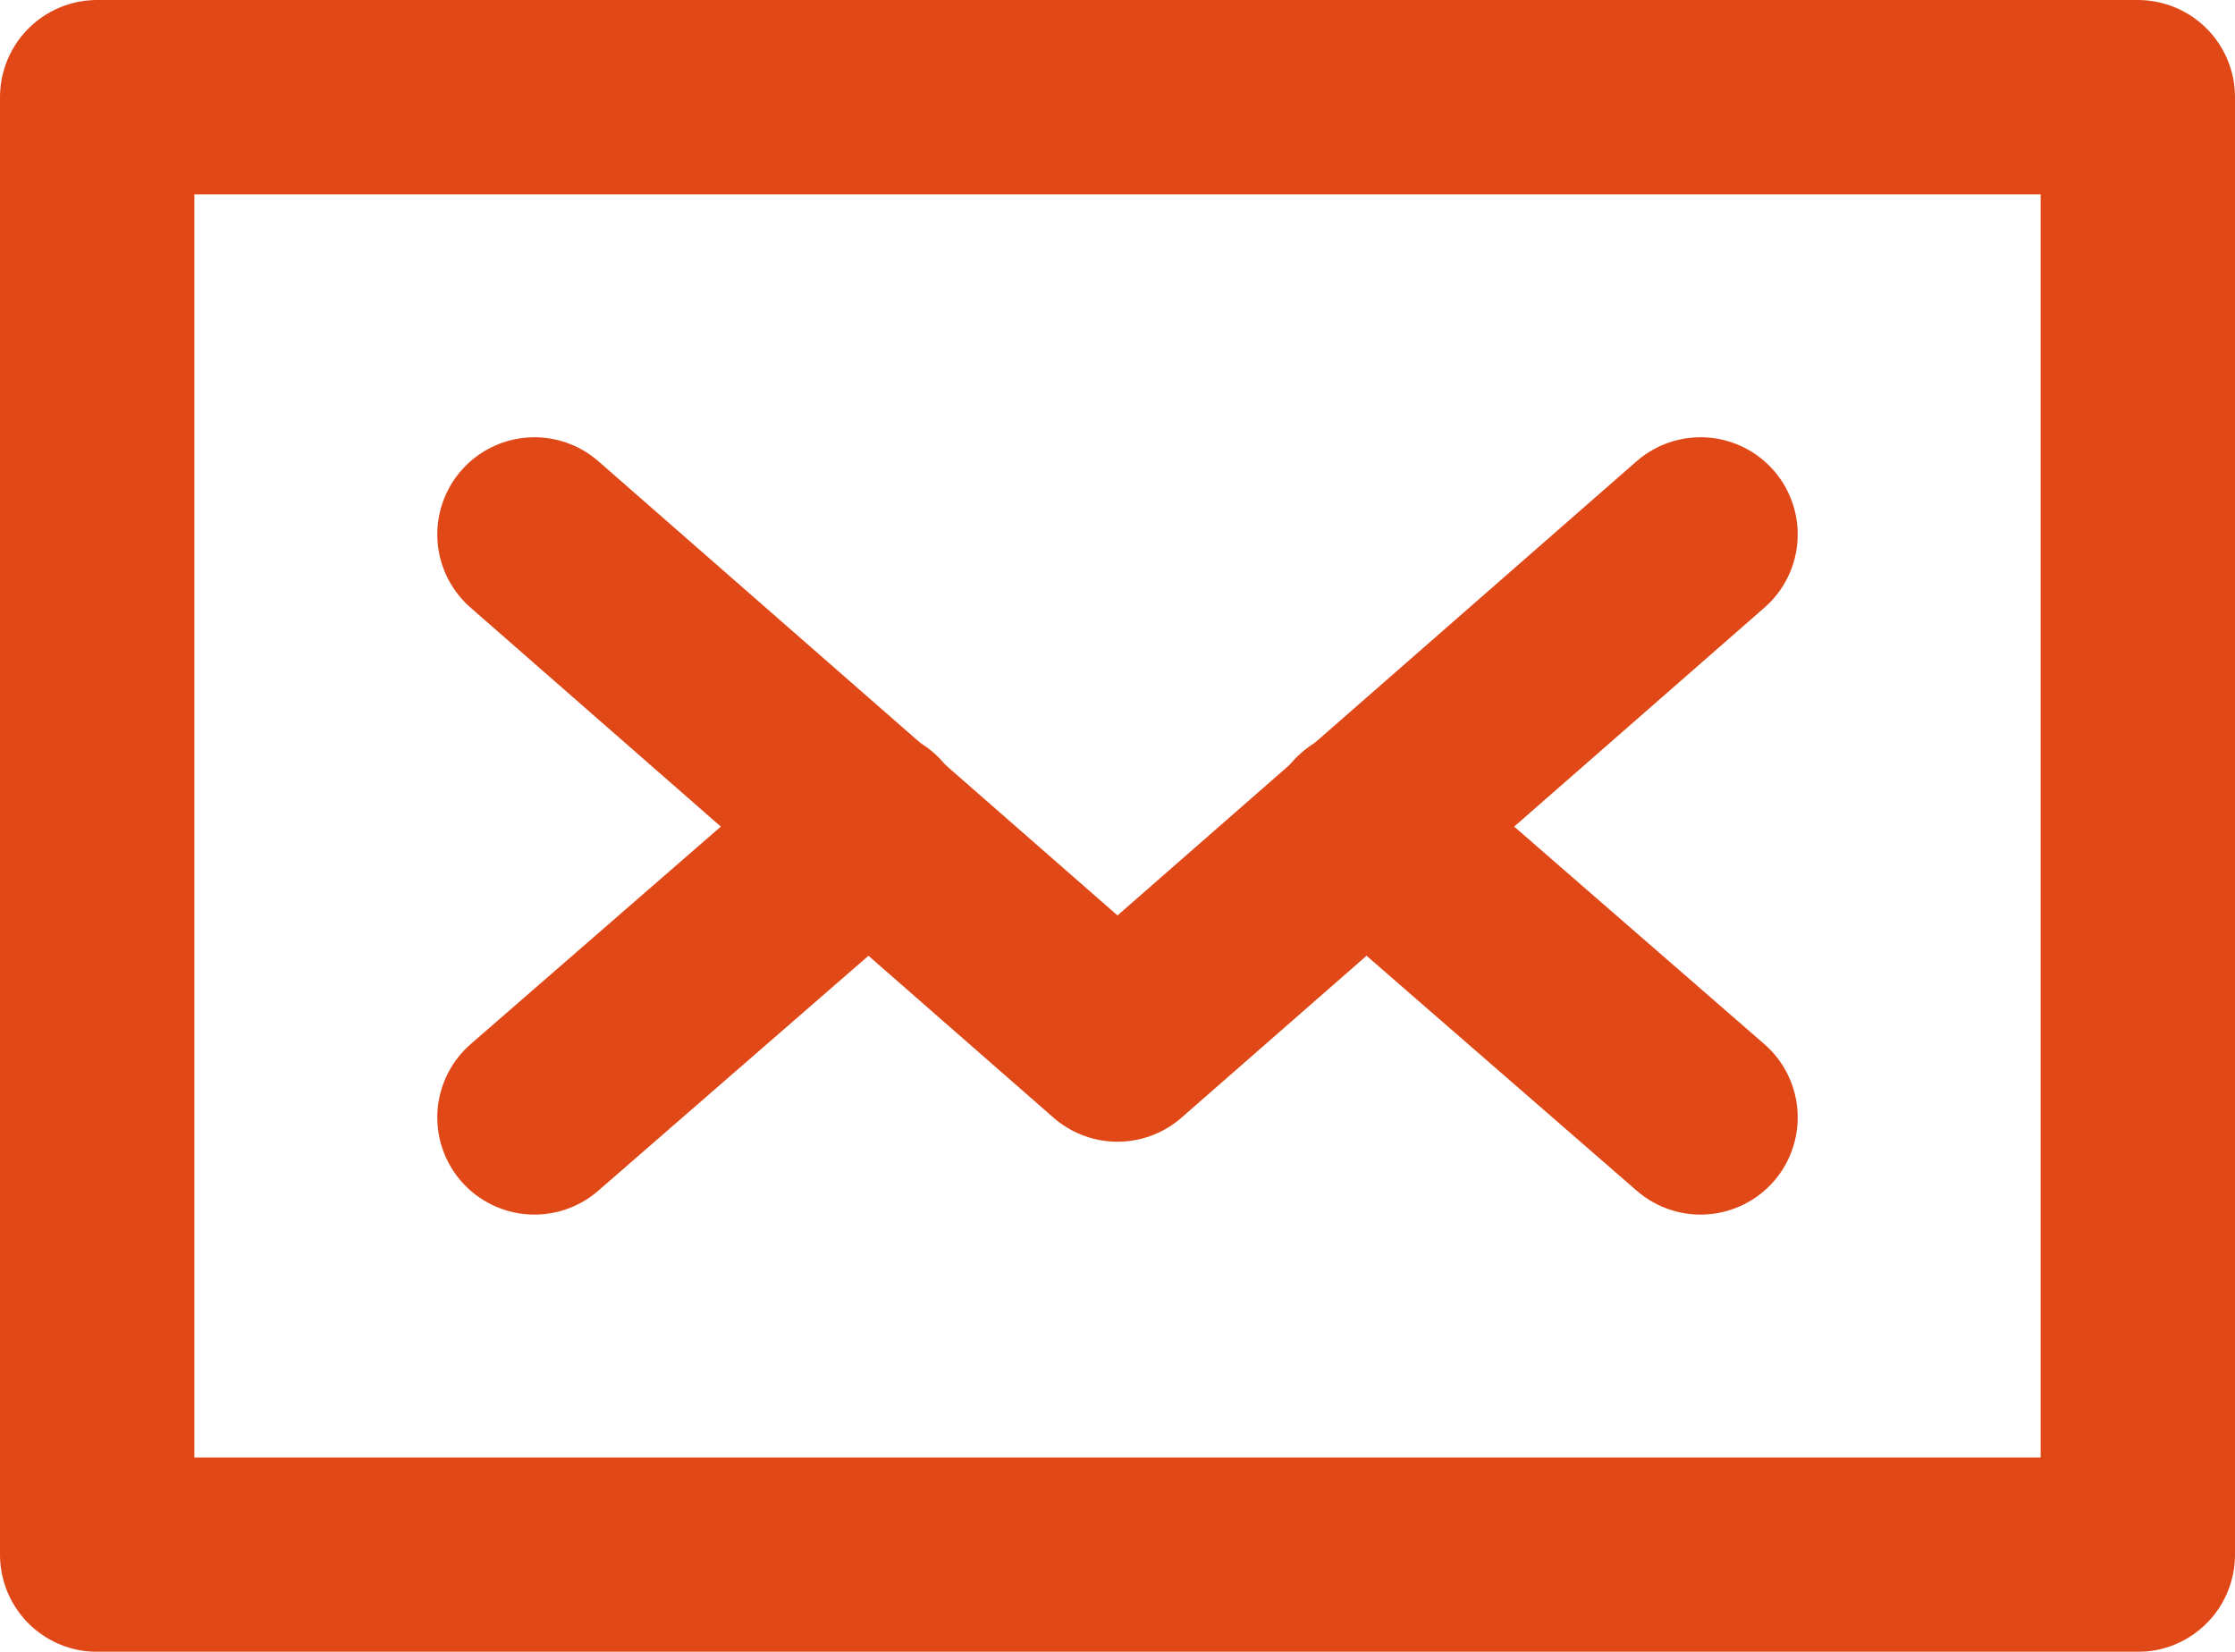
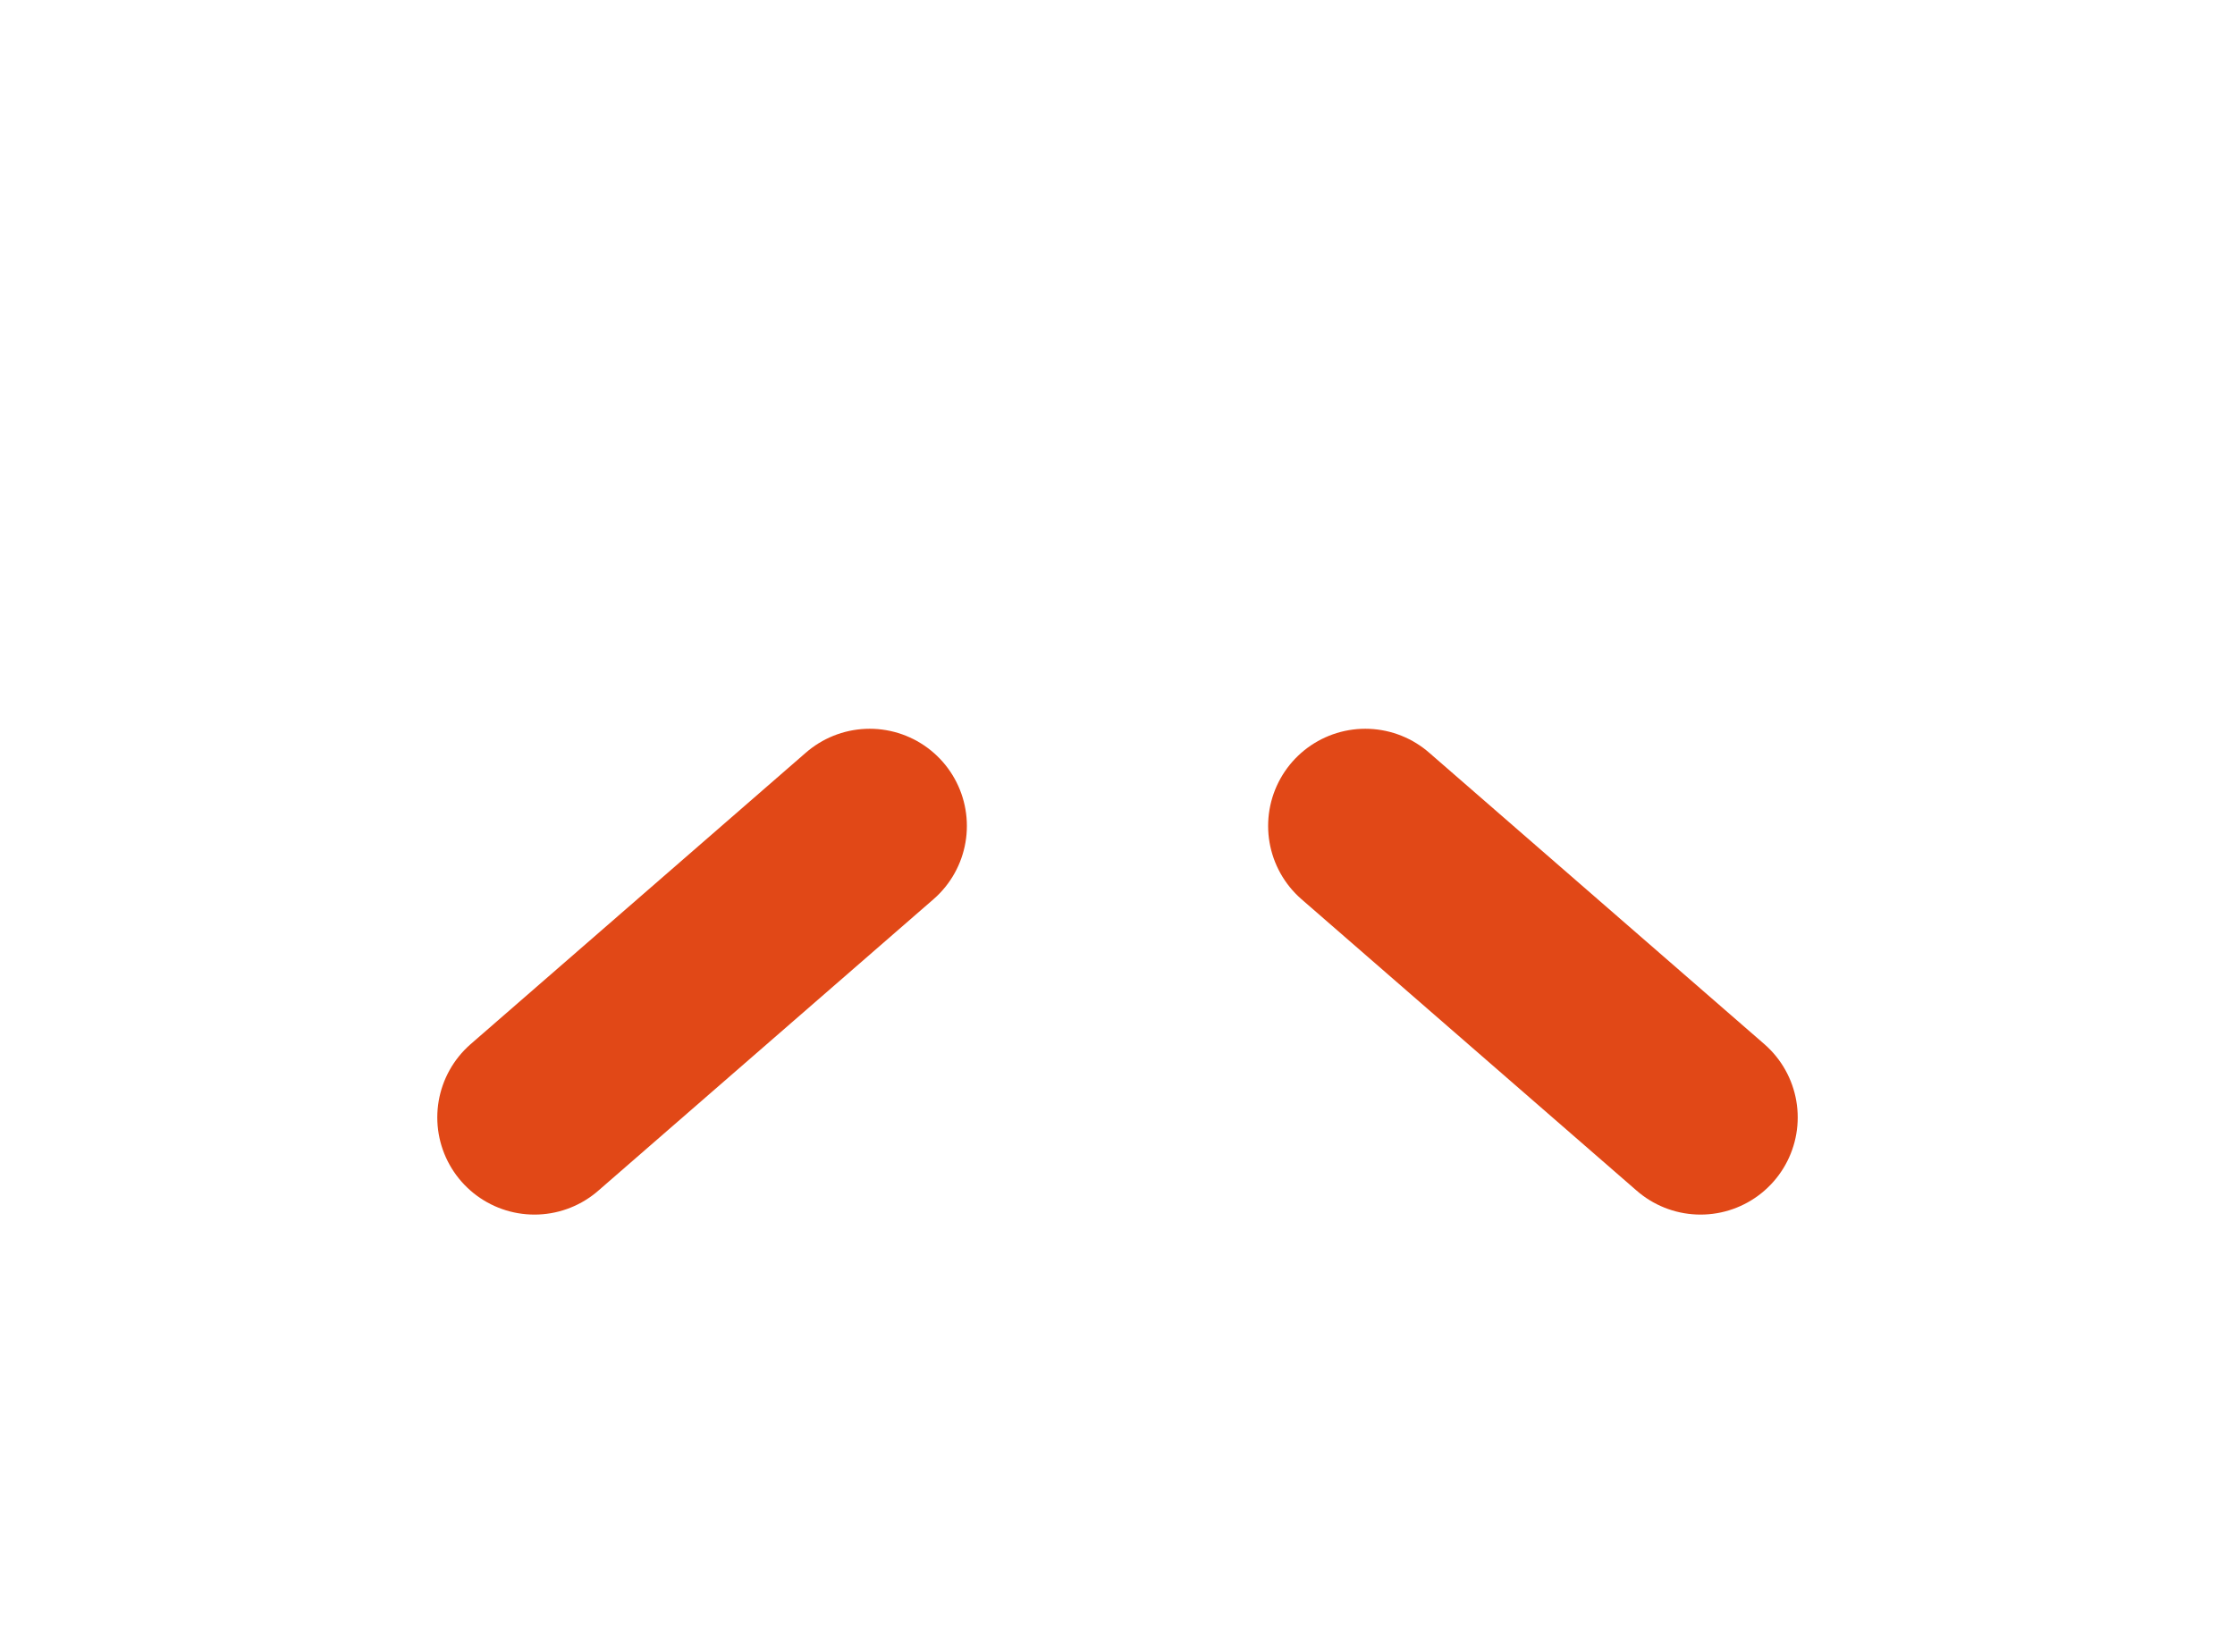
<svg xmlns="http://www.w3.org/2000/svg" width="23px" height="17px" viewBox="0 0 23 17" version="1.1">
  <title>60d9318b017713e1fa11caf3_envelope-small</title>
  <defs>
    <filter color-interpolation-filters="auto" id="filter-1">
      <feColorMatrix in="SourceGraphic" type="matrix" values="0 0 0 0 0.345 0 0 0 0 0.706 0 0 0 0 0.518 0 0 0 1 0" />
    </filter>
  </defs>
  <g id="Page-1" stroke="none" stroke-width="1" fill="none" fill-rule="evenodd" stroke-linecap="round" stroke-linejoin="round">
    <g filter="url(#filter-1)" id="60d9318b017713e1fa11caf3_envelope-small">
      <g transform="translate(1, 1)">
-         <polygon id="Path" stroke="#E14817" stroke-width="2" points="21 0 0 0 0 15 21 15" />
-         <polyline id="Path" stroke="#E14817" stroke-width="2" points="4.5 4.5 10.5 9.75 16.5 4.5" />
        <line x1="7.95" y1="7.5" x2="4.5" y2="10.5" id="Path" stroke="#E14817" stroke-width="2" />
        <line x1="16.5" y1="10.5" x2="13.05" y2="7.5" id="Path" stroke="#E14817" stroke-width="2" />
      </g>
    </g>
  </g>
</svg>